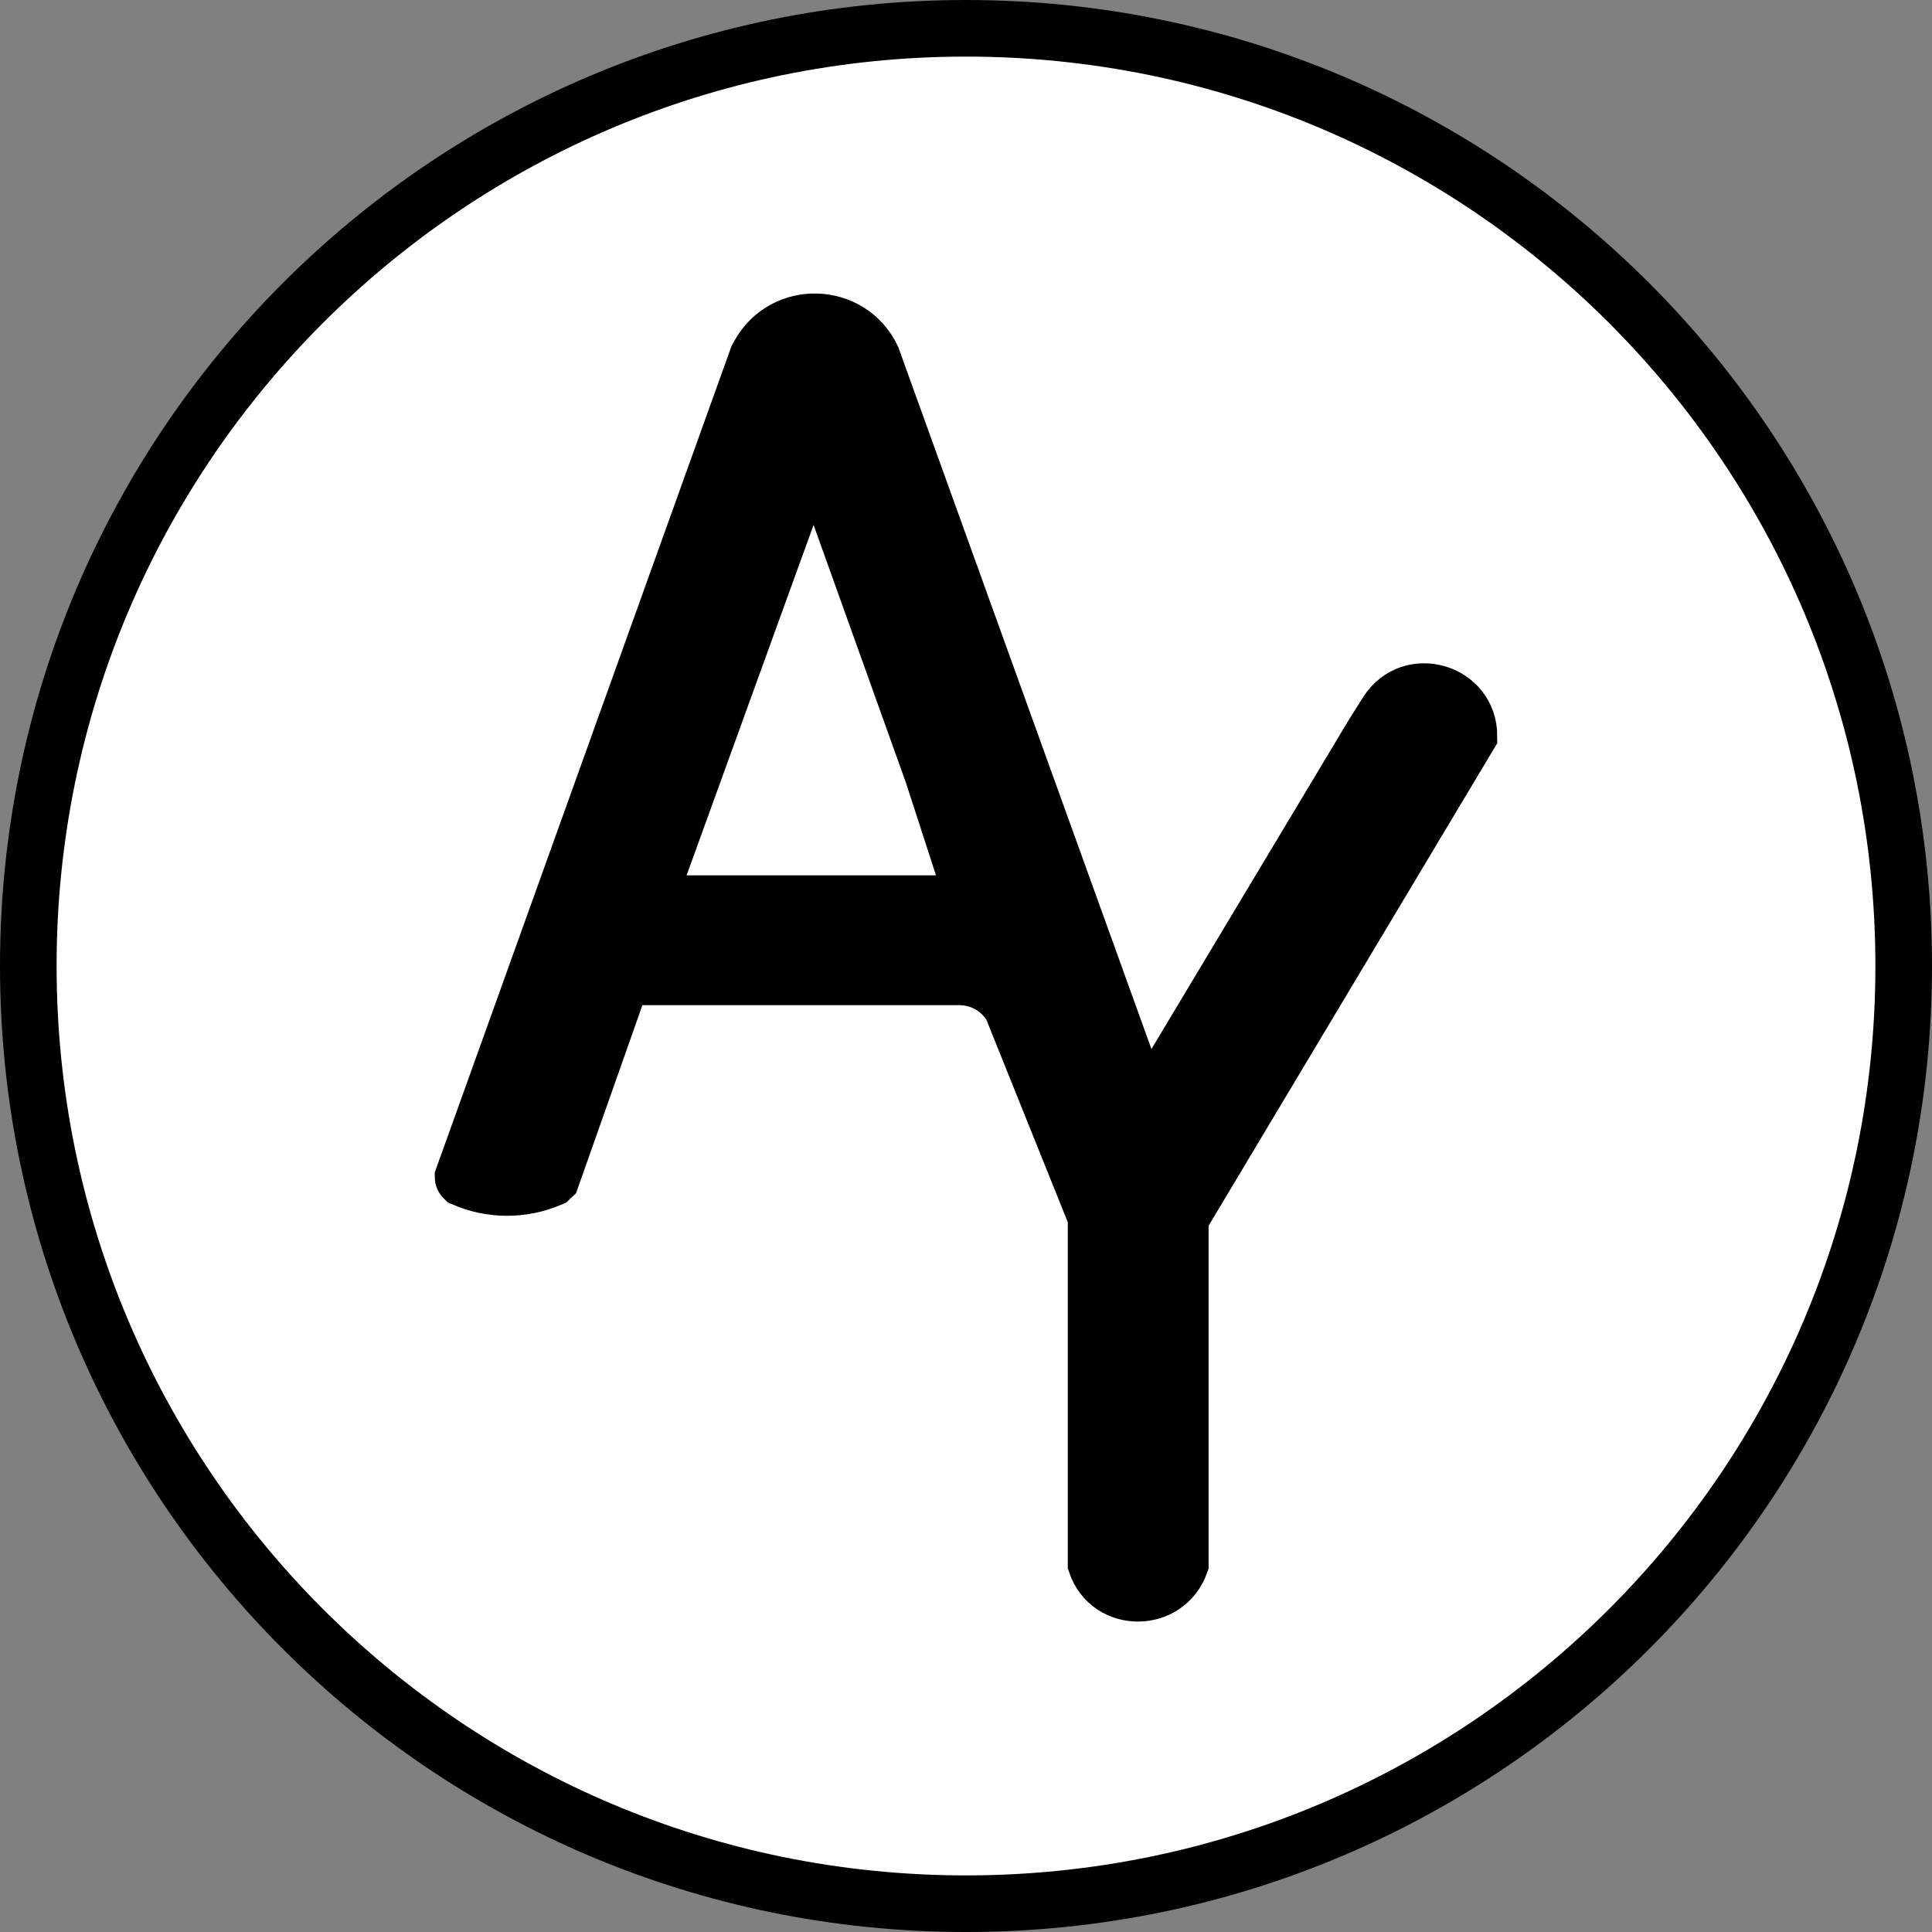
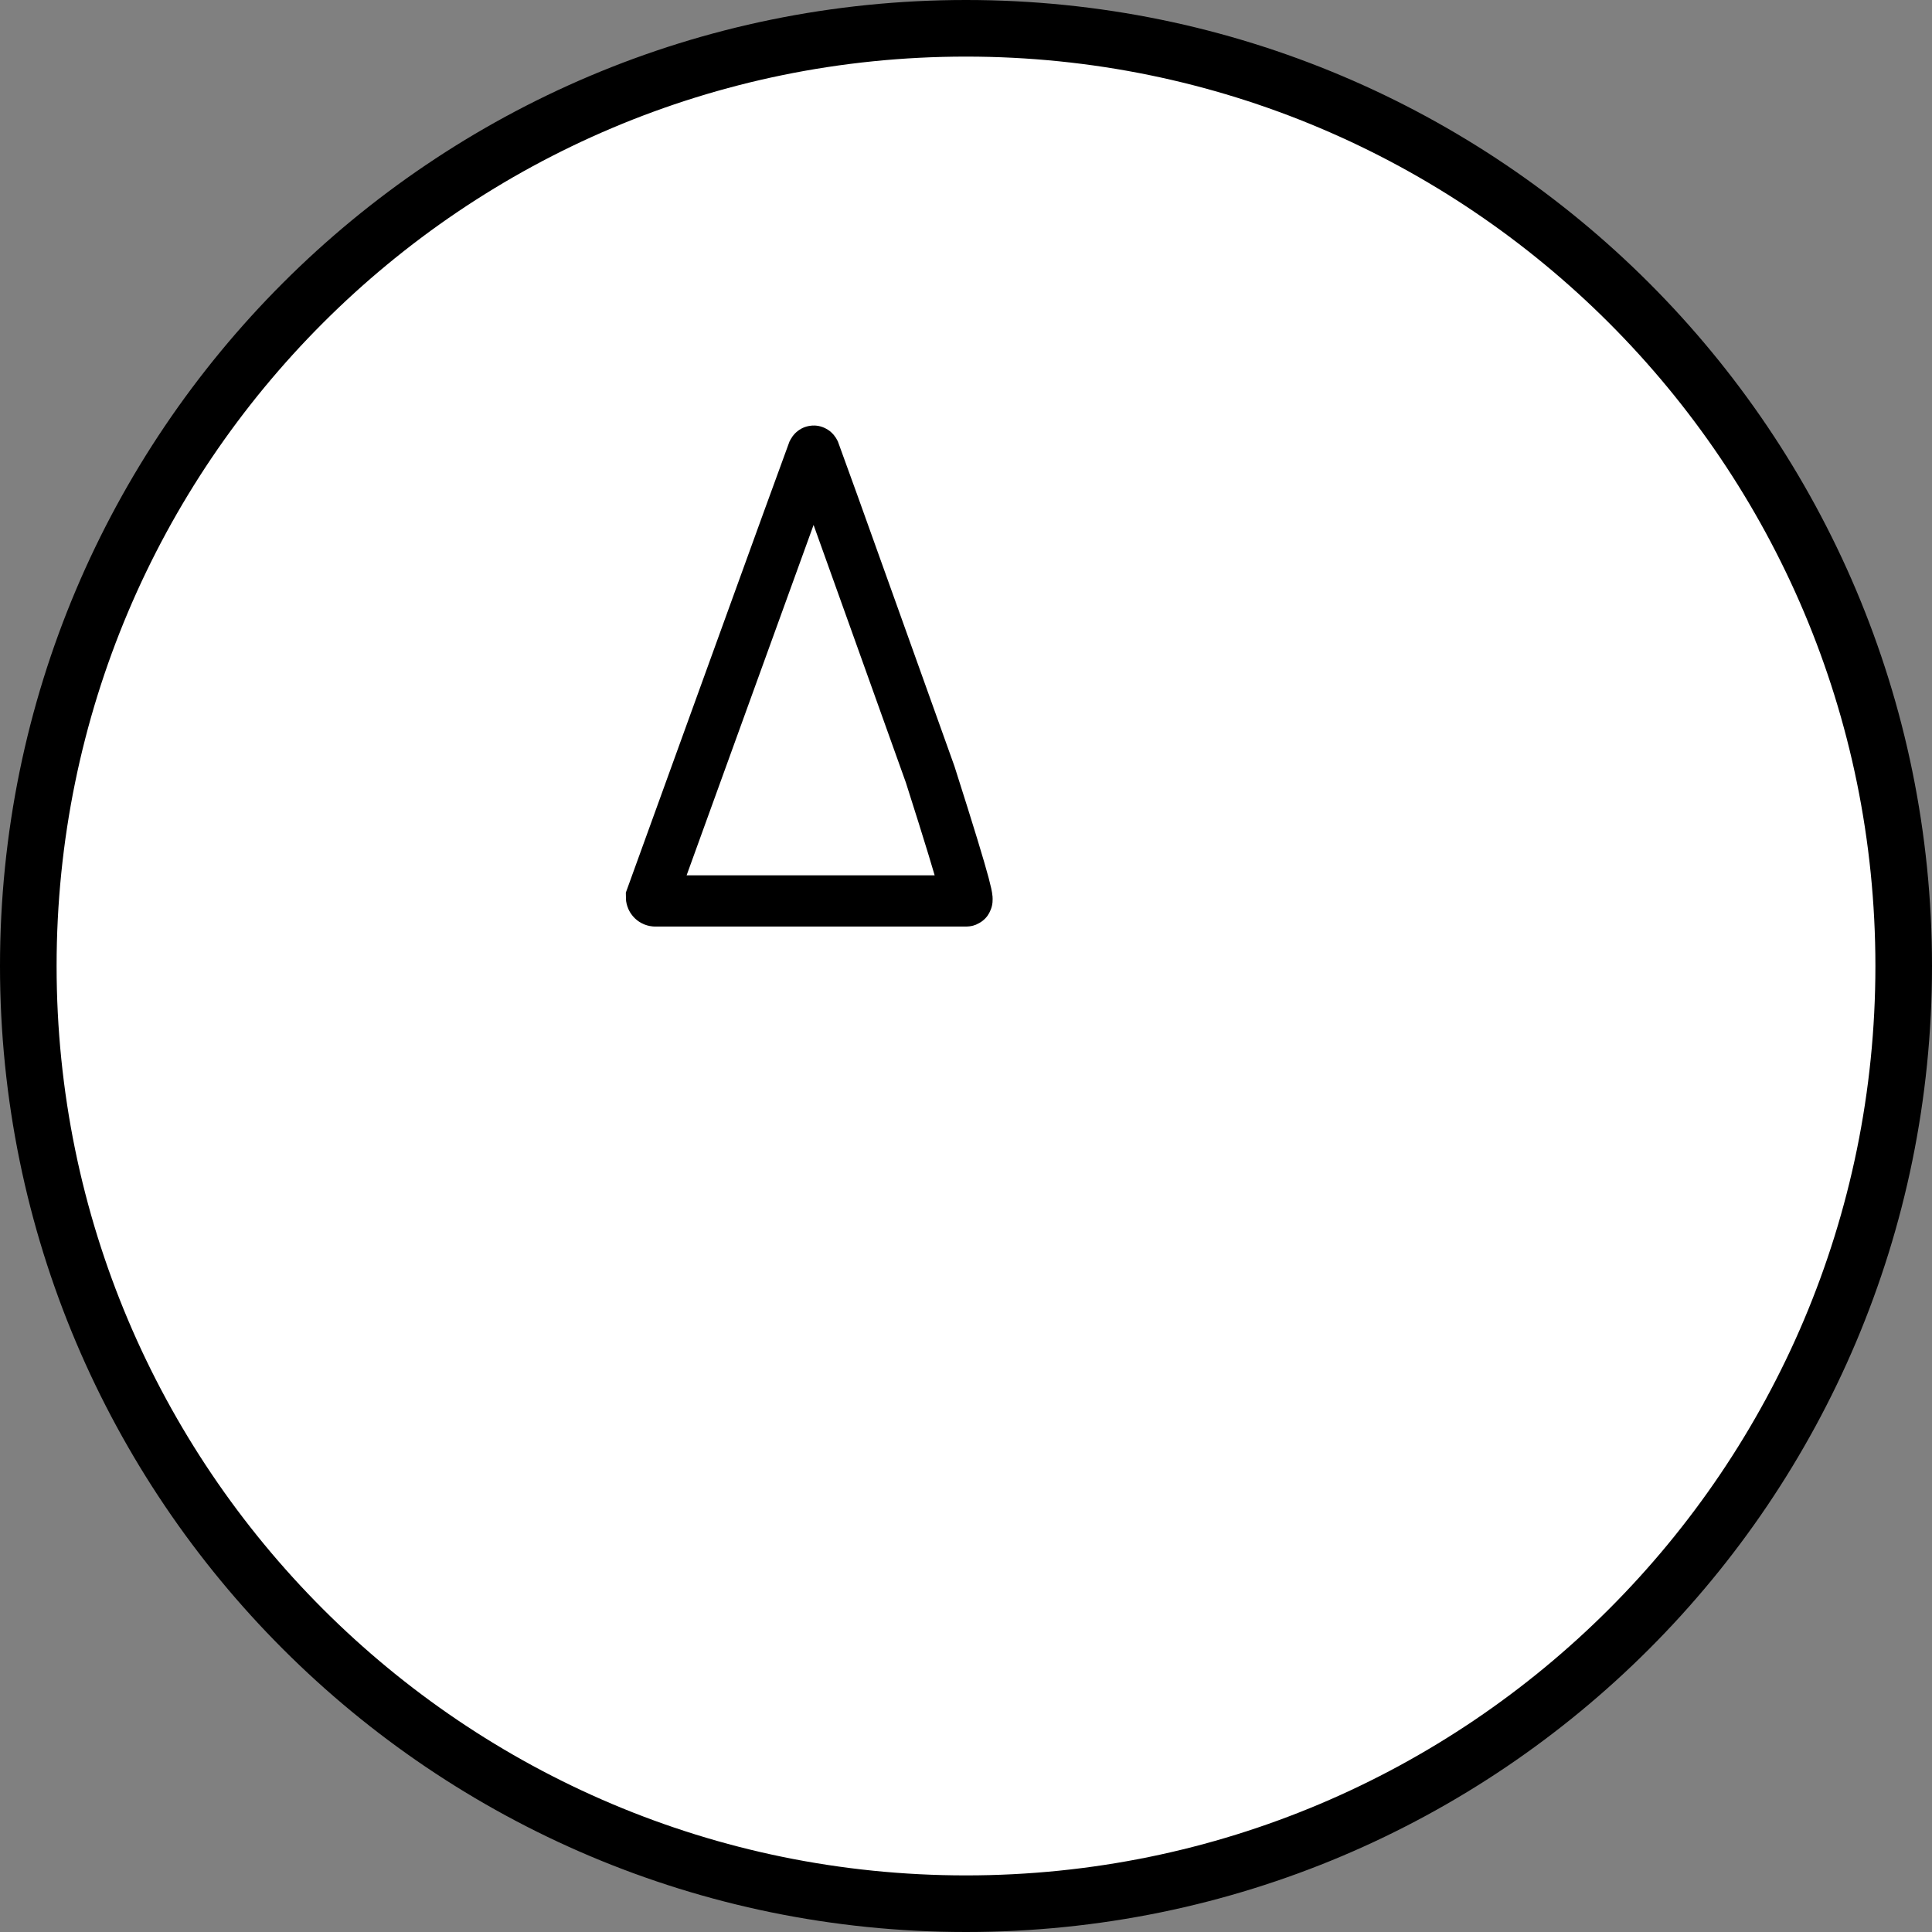
<svg xmlns="http://www.w3.org/2000/svg" width="512" height="512" viewBox="0 0 512 512" fill="none">
  <rect x="0" y="0" width="512" height="512" fill="#808080" stroke="none" />
  <path d="M256 7.5C393.243 7.5 504.5 118.757 504.5 256C504.5 393.243 393.243 504.5 256 504.5C118.757 504.5 7.5 393.243 7.5 256C7.5 118.757 118.757 7.5 256 7.5Z" fill="white" stroke="black" stroke-width="15" />
-   <path d="M289.764 322.579L267.504 267.206C264.934 262.767 260.302 259.919 255.18 259.629L254.417 259.586H165.787C165.595 259.686 165.483 259.786 165.26 260.094L146.795 312.419L146.268 312.927L145.82 313.114C138.357 316.239 129.94 316.171 122.528 312.927L122.366 312.771C122.132 312.546 122 312.236 122 311.911L200.079 94.481L200.55 93.63C207.449 81.174 225.522 81.667 231.732 94.481L299.881 283.43C301.429 288.296 308.382 288.333 309.811 283.43L363.094 194.56L366.97 188.413C373.641 177.832 390 182.558 390 195.068L314.031 322.071L313.504 323.087V414.53C309.516 425.718 293.597 425.772 289.764 414.53V323.087V322.579Z" fill="black" stroke="black" stroke-width="13.583" />
-   <path d="M255.472 238.757H173.701H173.662C173.1 238.757 172.646 238.302 172.646 237.741C172.646 237.741 215.18 120.308 215.378 119.882C215.576 119.455 215.695 119.44 215.905 119.882C216.116 120.323 246.504 205.228 246.504 205.228L257.055 237.741C257.055 238.302 256.6 238.757 256.039 238.757H255.472Z" fill="white" stroke="black" stroke-width="13.583" />
+   <path d="M255.472 238.757H173.701H173.662C173.1 238.757 172.646 238.302 172.646 237.741C172.646 237.741 215.18 120.308 215.378 119.882C215.576 119.455 215.695 119.44 215.905 119.882C216.116 120.323 246.504 205.228 246.504 205.228C257.055 238.302 256.6 238.757 256.039 238.757H255.472Z" fill="white" stroke="black" stroke-width="13.583" />
</svg>